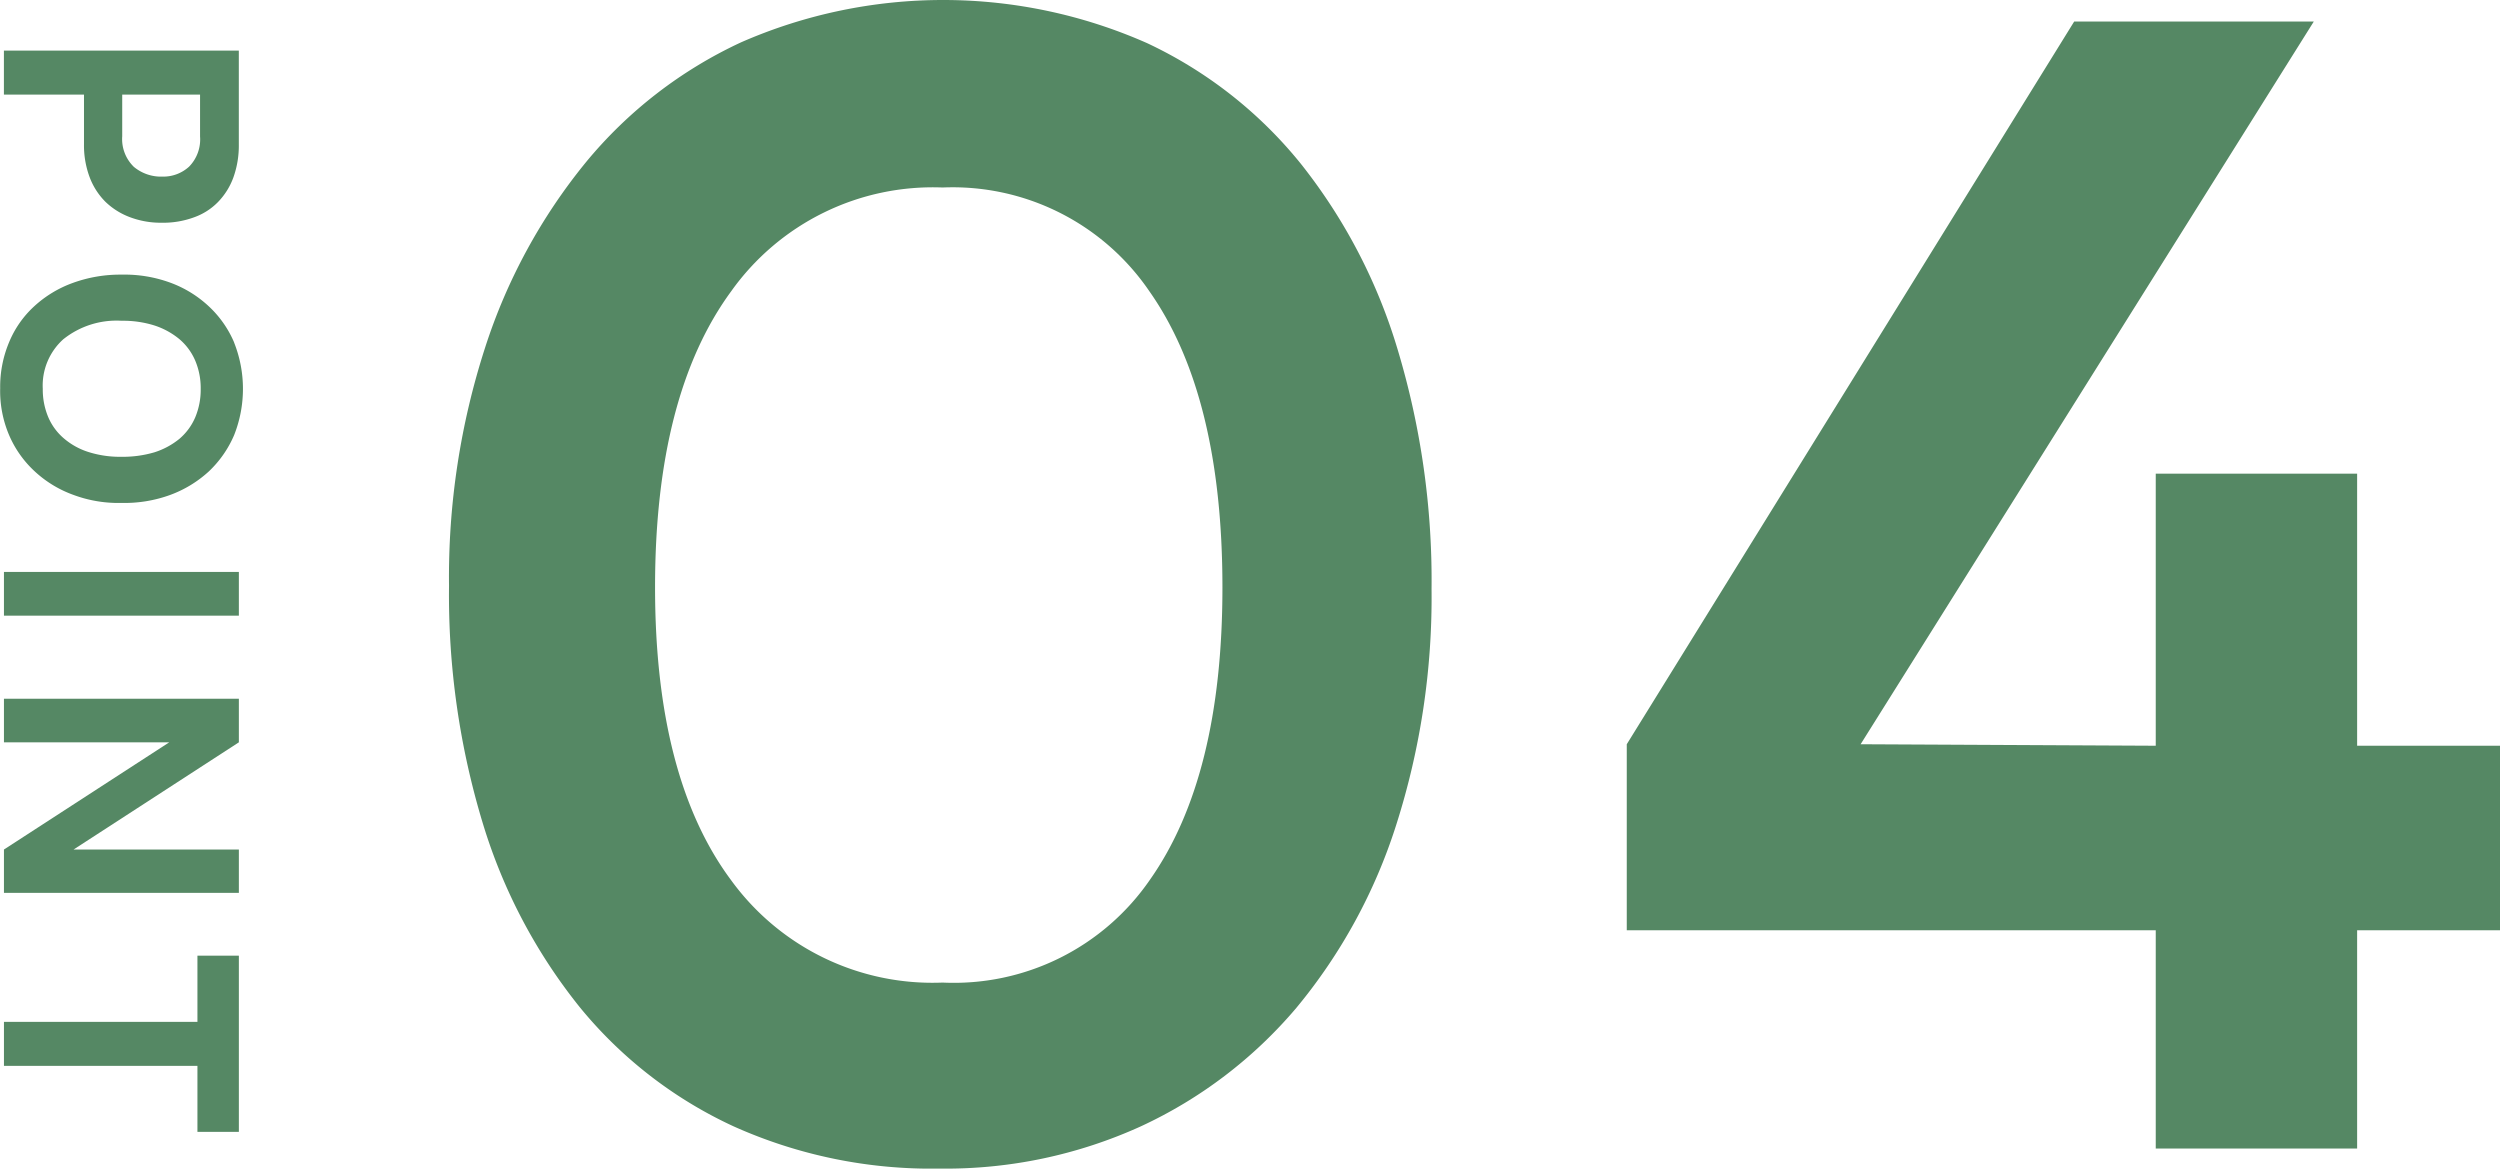
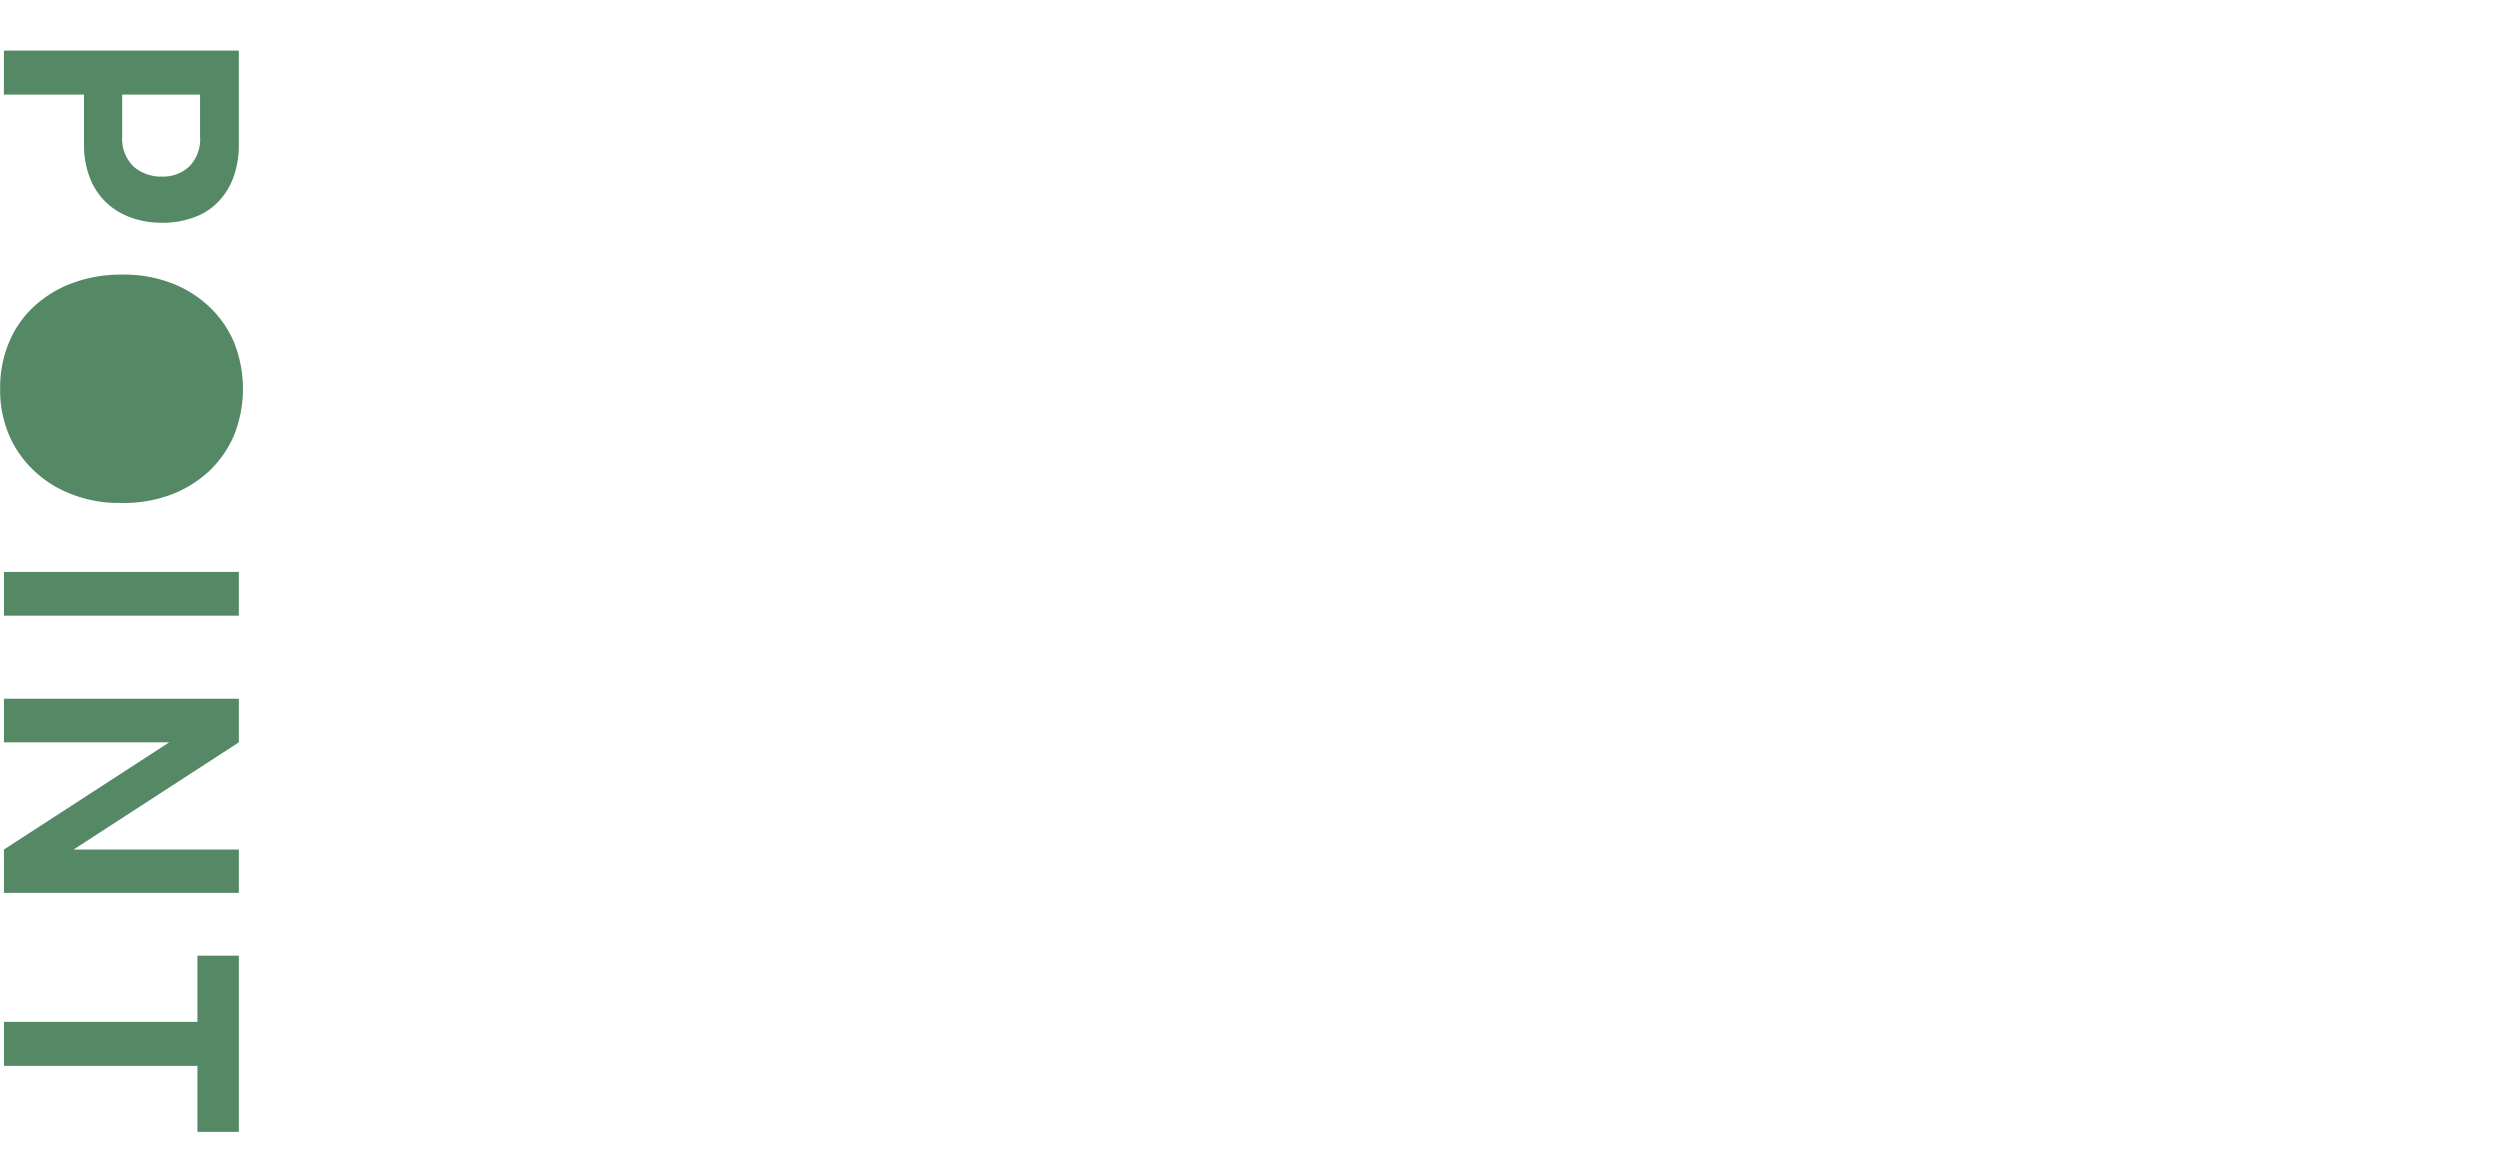
<svg xmlns="http://www.w3.org/2000/svg" id="point04" width="117.065" height="54.72" viewBox="0 0 117.065 54.72">
  <defs>
    <style>
      .cls-1 {
        fill: #558864;
        fill-rule: evenodd;
      }
    </style>
  </defs>
-   <path id="_04" data-name="04" class="cls-1" d="M965.331,1501.2a20.692,20.692,0,0,0-7.272,5.62,26.6,26.6,0,0,0-4.716,8.67,34.905,34.905,0,0,0-1.692,11.16,36.8,36.8,0,0,0,1.584,11.13,25.575,25.575,0,0,0,4.536,8.6,20.251,20.251,0,0,0,7.2,5.58,22.581,22.581,0,0,0,9.648,1.98,22.058,22.058,0,0,0,9.432-1.98,21.2,21.2,0,0,0,7.272-5.54,25.539,25.539,0,0,0,4.68-8.57,35.033,35.033,0,0,0,1.656-11.05,37.492,37.492,0,0,0-1.584-11.2,25.877,25.877,0,0,0-4.536-8.71,20.344,20.344,0,0,0-7.2-5.65A23.582,23.582,0,0,0,965.331,1501.2Zm-0.468,39.24q-3.564-4.785-3.564-13.72,0-9,3.564-13.86a11.586,11.586,0,0,1,9.9-4.86,11.146,11.146,0,0,1,9.684,4.86q3.418,4.86,3.42,13.86,0,8.865-3.384,13.68a11.148,11.148,0,0,1-9.72,4.83A11.653,11.653,0,0,1,964.863,1540.44Zm41.937,2.34h24.77V1553H1041v-10.22h6.7v-8.64H1041V1521.4h-9.43v12.74l-13.82-.07,21.22-33.84h-11.22l-20.95,33.84v8.71Z" transform="translate(-930.625 -1499.22)" />
-   <path id="POINT" class="cls-1" d="M939.7,1509.4a2.941,2.941,0,0,0,1.133-.72,3.242,3.242,0,0,0,.72-1.15,4.426,4.426,0,0,0,.255-1.54v-4.4h-11v2.06h3.75v2.32a4.251,4.251,0,0,0,.262,1.54,3.223,3.223,0,0,0,.743,1.16,3.328,3.328,0,0,0,1.147.72,4.113,4.113,0,0,0,1.478.26A4.2,4.2,0,0,0,939.7,1509.4Zm-2.82-2.38a1.809,1.809,0,0,1-.532-1.42v-1.95h3.645v1.96a1.819,1.819,0,0,1-.51,1.41,1.788,1.788,0,0,1-1.245.47A1.991,1.991,0,0,1,936.877,1507.02Zm4.71,8.24a4.954,4.954,0,0,0-1.192-1.7,5.322,5.322,0,0,0-1.815-1.11,6.232,6.232,0,0,0-2.265-.37,6.479,6.479,0,0,0-2.288.39,5.359,5.359,0,0,0-1.8,1.09,4.733,4.733,0,0,0-1.177,1.68,5.4,5.4,0,0,0-.42,2.16,5.281,5.281,0,0,0,.412,2.18,4.956,4.956,0,0,0,1.193,1.7,5.3,5.3,0,0,0,1.815,1.11,6.023,6.023,0,0,0,2.265.38,6.232,6.232,0,0,0,2.265-.37,5.46,5.46,0,0,0,1.815-1.1,5.091,5.091,0,0,0,1.192-1.71A5.881,5.881,0,0,0,941.587,1515.26Zm-7.98-.17a3.985,3.985,0,0,1,2.708-.85,4.9,4.9,0,0,1,1.537.22,3.564,3.564,0,0,1,1.17.64,2.722,2.722,0,0,1,.743,1.01,3.289,3.289,0,0,1,.255,1.32,3.338,3.338,0,0,1-.255,1.33,2.722,2.722,0,0,1-.743,1.01,3.546,3.546,0,0,1-1.17.63,5.217,5.217,0,0,1-1.537.21,4.9,4.9,0,0,1-1.538-.22,3.3,3.3,0,0,1-1.162-.64,2.689,2.689,0,0,1-.735-1,3.323,3.323,0,0,1-.255-1.32A2.913,2.913,0,0,1,933.607,1515.09Zm-2.8,12.96h11V1526h-11v2.05Zm11,10.95h-7.74l7.74-5.02v-2.04h-11v2.04h7.74l-7.74,5.02v2.03h11V1539Zm0,13.22v-8.25H939.87v3.1h-9.06v2.06h9.06v3.09h1.935Z" transform="translate(-930.625 -1499.22)" />
+   <path id="POINT" class="cls-1" d="M939.7,1509.4a2.941,2.941,0,0,0,1.133-.72,3.242,3.242,0,0,0,.72-1.15,4.426,4.426,0,0,0,.255-1.54v-4.4h-11v2.06h3.75v2.32a4.251,4.251,0,0,0,.262,1.54,3.223,3.223,0,0,0,.743,1.16,3.328,3.328,0,0,0,1.147.72,4.113,4.113,0,0,0,1.478.26A4.2,4.2,0,0,0,939.7,1509.4Zm-2.82-2.38a1.809,1.809,0,0,1-.532-1.42v-1.95h3.645v1.96a1.819,1.819,0,0,1-.51,1.41,1.788,1.788,0,0,1-1.245.47A1.991,1.991,0,0,1,936.877,1507.02Zm4.71,8.24a4.954,4.954,0,0,0-1.192-1.7,5.322,5.322,0,0,0-1.815-1.11,6.232,6.232,0,0,0-2.265-.37,6.479,6.479,0,0,0-2.288.39,5.359,5.359,0,0,0-1.8,1.09,4.733,4.733,0,0,0-1.177,1.68,5.4,5.4,0,0,0-.42,2.16,5.281,5.281,0,0,0,.412,2.18,4.956,4.956,0,0,0,1.193,1.7,5.3,5.3,0,0,0,1.815,1.11,6.023,6.023,0,0,0,2.265.38,6.232,6.232,0,0,0,2.265-.37,5.46,5.46,0,0,0,1.815-1.1,5.091,5.091,0,0,0,1.192-1.71A5.881,5.881,0,0,0,941.587,1515.26Zm-7.98-.17A2.913,2.913,0,0,1,933.607,1515.09Zm-2.8,12.96h11V1526h-11v2.05Zm11,10.95h-7.74l7.74-5.02v-2.04h-11v2.04h7.74l-7.74,5.02v2.03h11V1539Zm0,13.22v-8.25H939.87v3.1h-9.06v2.06h9.06v3.09h1.935Z" transform="translate(-930.625 -1499.22)" />
</svg>